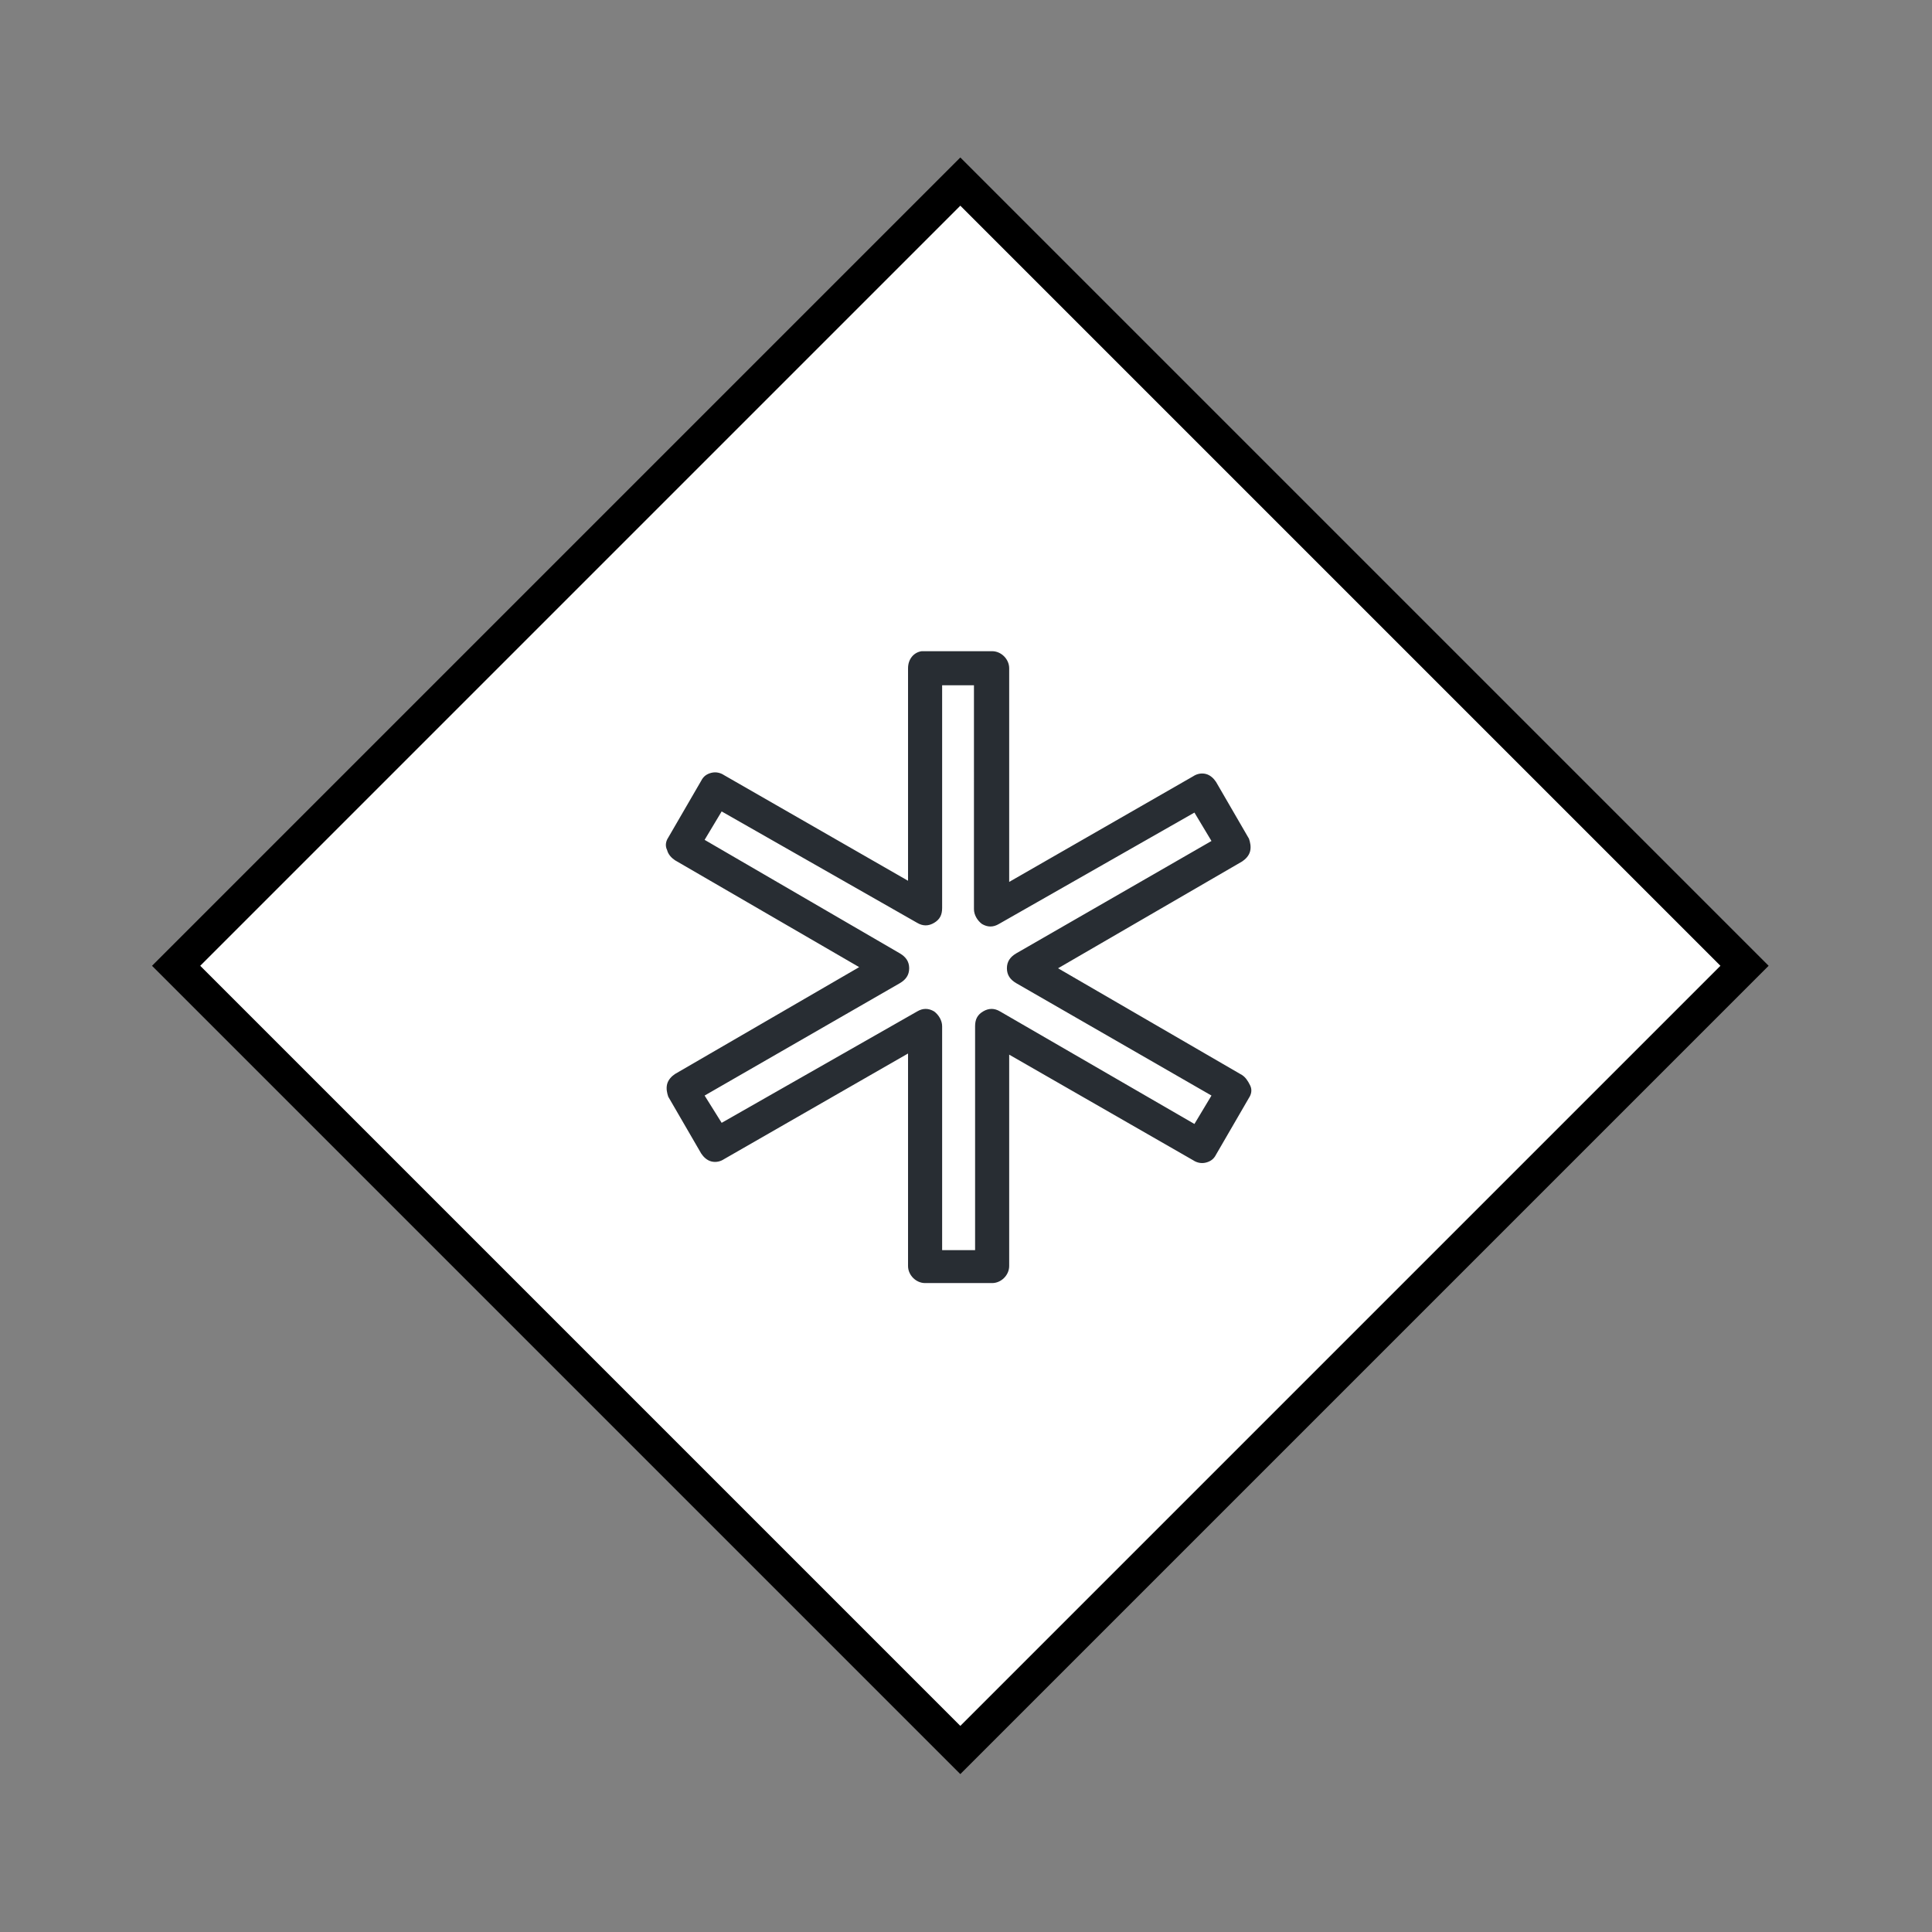
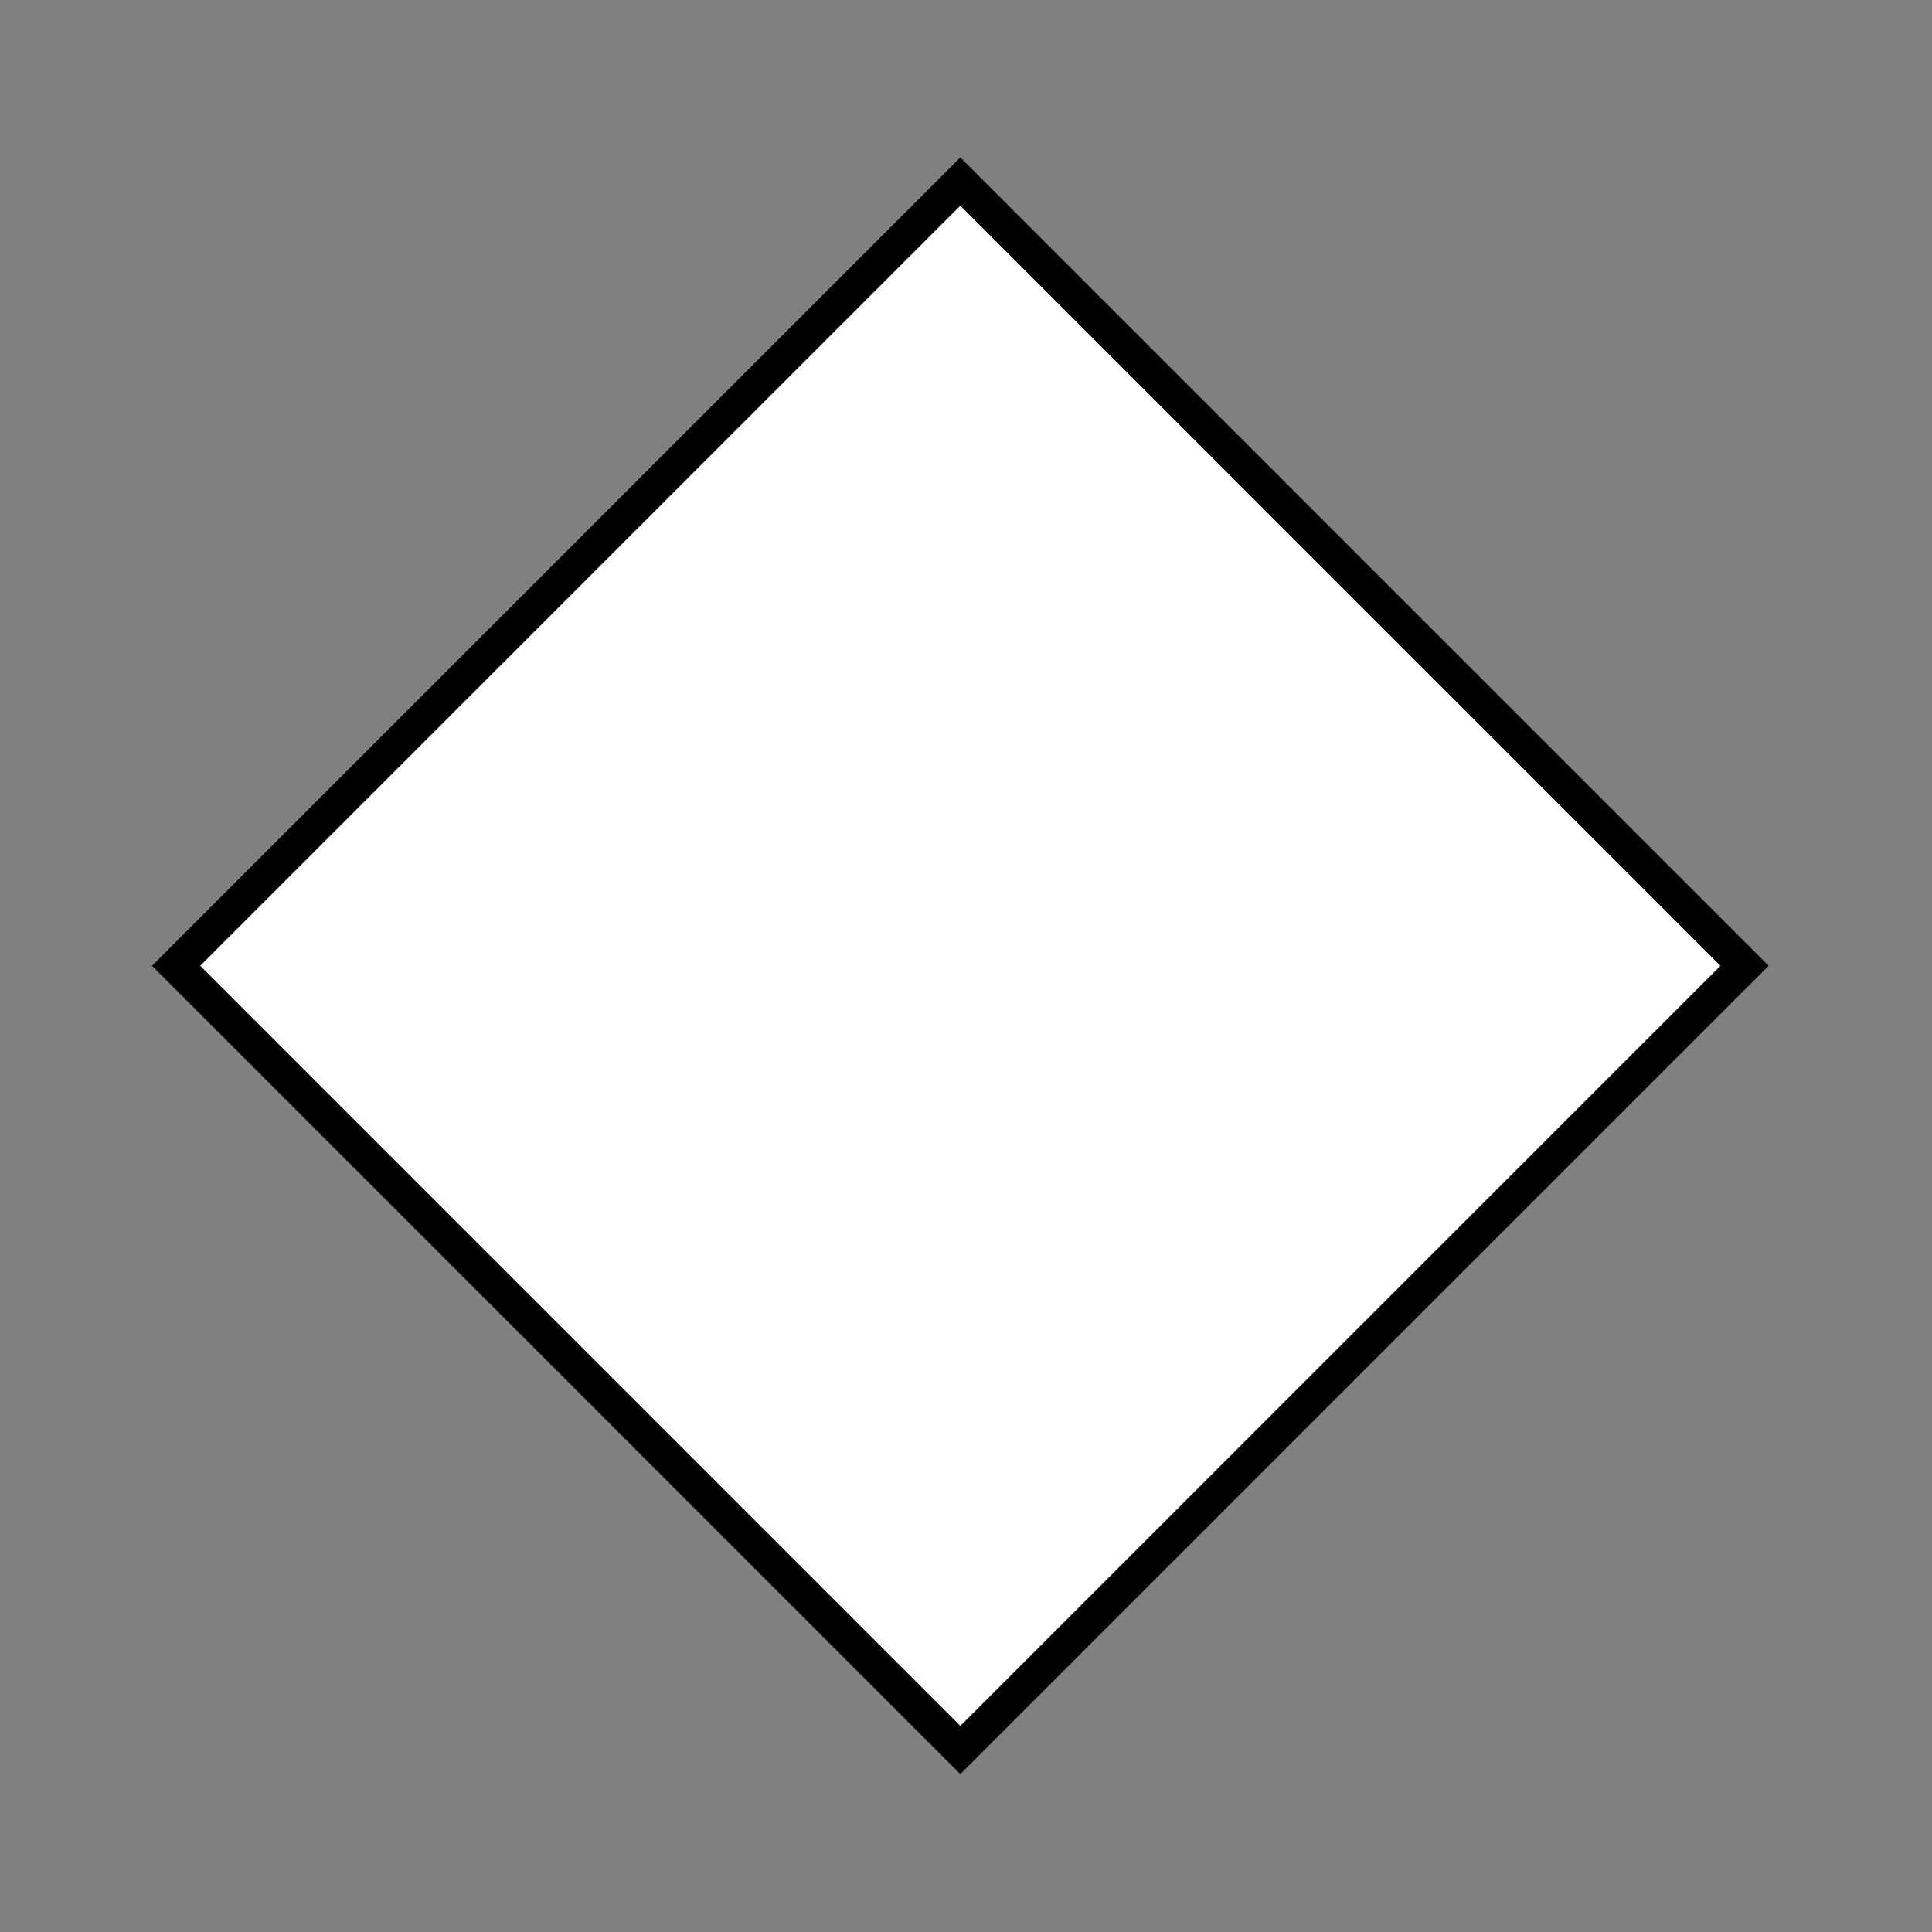
<svg xmlns="http://www.w3.org/2000/svg" version="1.1" x="0px" y="0px" viewBox="0 0 170 170" style="enable-background:new 0 0 170 170;" xml:space="preserve">
  <rect x="0" y="0" width="170" height="170" fill="#808080" stroke="none" />
  <style type="text/css">
	.st0{fill:#FFFFFF;stroke:#000000;stroke-width:3;stroke-miterlimit:10;}
	.st1{fill:#282D33;}
</style>
  <g id="Ebene_15">
    <rect x="35.7" y="36.2" transform="matrix(0.707 0.707 -0.707 0.707 84.854 -34.855)" class="st0" width="97.6" height="97.6" />
  </g>
  <g id="Ebene_10">
-     <path class="st1" d="M81.1,57.3c-0.7,0.1-1.2,0.7-1.2,1.5v18.7l-16.2-9.3c-0.3-0.2-0.7-0.3-1.1-0.2c-0.4,0.1-0.7,0.3-0.9,0.7   l-2.9,5c-0.2,0.3-0.3,0.7-0.1,1.1c0.1,0.4,0.4,0.7,0.7,0.9l16.2,9.4l-16.2,9.4c-0.3,0.2-0.6,0.5-0.7,0.9c-0.1,0.4,0,0.8,0.1,1.1   l2.9,5c0.2,0.3,0.5,0.6,0.9,0.7c0.4,0.1,0.8,0,1.1-0.2l16.2-9.3v18.7c0,0.8,0.7,1.5,1.5,1.5h5.9c0.8,0,1.5-0.7,1.5-1.5V92.8   l16.2,9.3c0.3,0.2,0.7,0.3,1.1,0.2c0.4-0.1,0.7-0.3,0.9-0.7l2.9-5c0.2-0.3,0.3-0.7,0.1-1.1s-0.4-0.7-0.7-0.9l-16.2-9.4l16.2-9.4   c0.3-0.2,0.6-0.5,0.7-0.9c0.1-0.4,0-0.8-0.1-1.1l-2.9-5c-0.2-0.3-0.5-0.6-0.9-0.7c-0.4-0.1-0.8,0-1.1,0.2l-16.2,9.3V58.8   c0-0.8-0.7-1.5-1.5-1.5h-5.9c0,0-0.1,0-0.1,0S81.1,57.3,81.1,57.3z M82.8,60.3h2.9V80c0,0.5,0.3,1,0.7,1.3c0.5,0.3,1,0.3,1.5,0   l17.2-9.8l1.5,2.5l-17.2,9.9c-0.5,0.3-0.8,0.7-0.8,1.3s0.3,1,0.8,1.3l17.2,9.9l-1.5,2.5L88,89c-0.5-0.3-1-0.3-1.5,0   c-0.5,0.3-0.7,0.7-0.7,1.3V110h-2.9V90.3c0-0.5-0.3-1-0.7-1.3c-0.5-0.3-1-0.3-1.5,0l-17.2,9.8L62,96.4l17.2-9.9   c0.5-0.3,0.8-0.7,0.8-1.3s-0.3-1-0.8-1.3L62,73.9l1.5-2.5l17.2,9.8c0.5,0.3,1,0.3,1.5,0c0.5-0.3,0.7-0.7,0.7-1.3V60.3z" />
-   </g>
+     </g>
</svg>